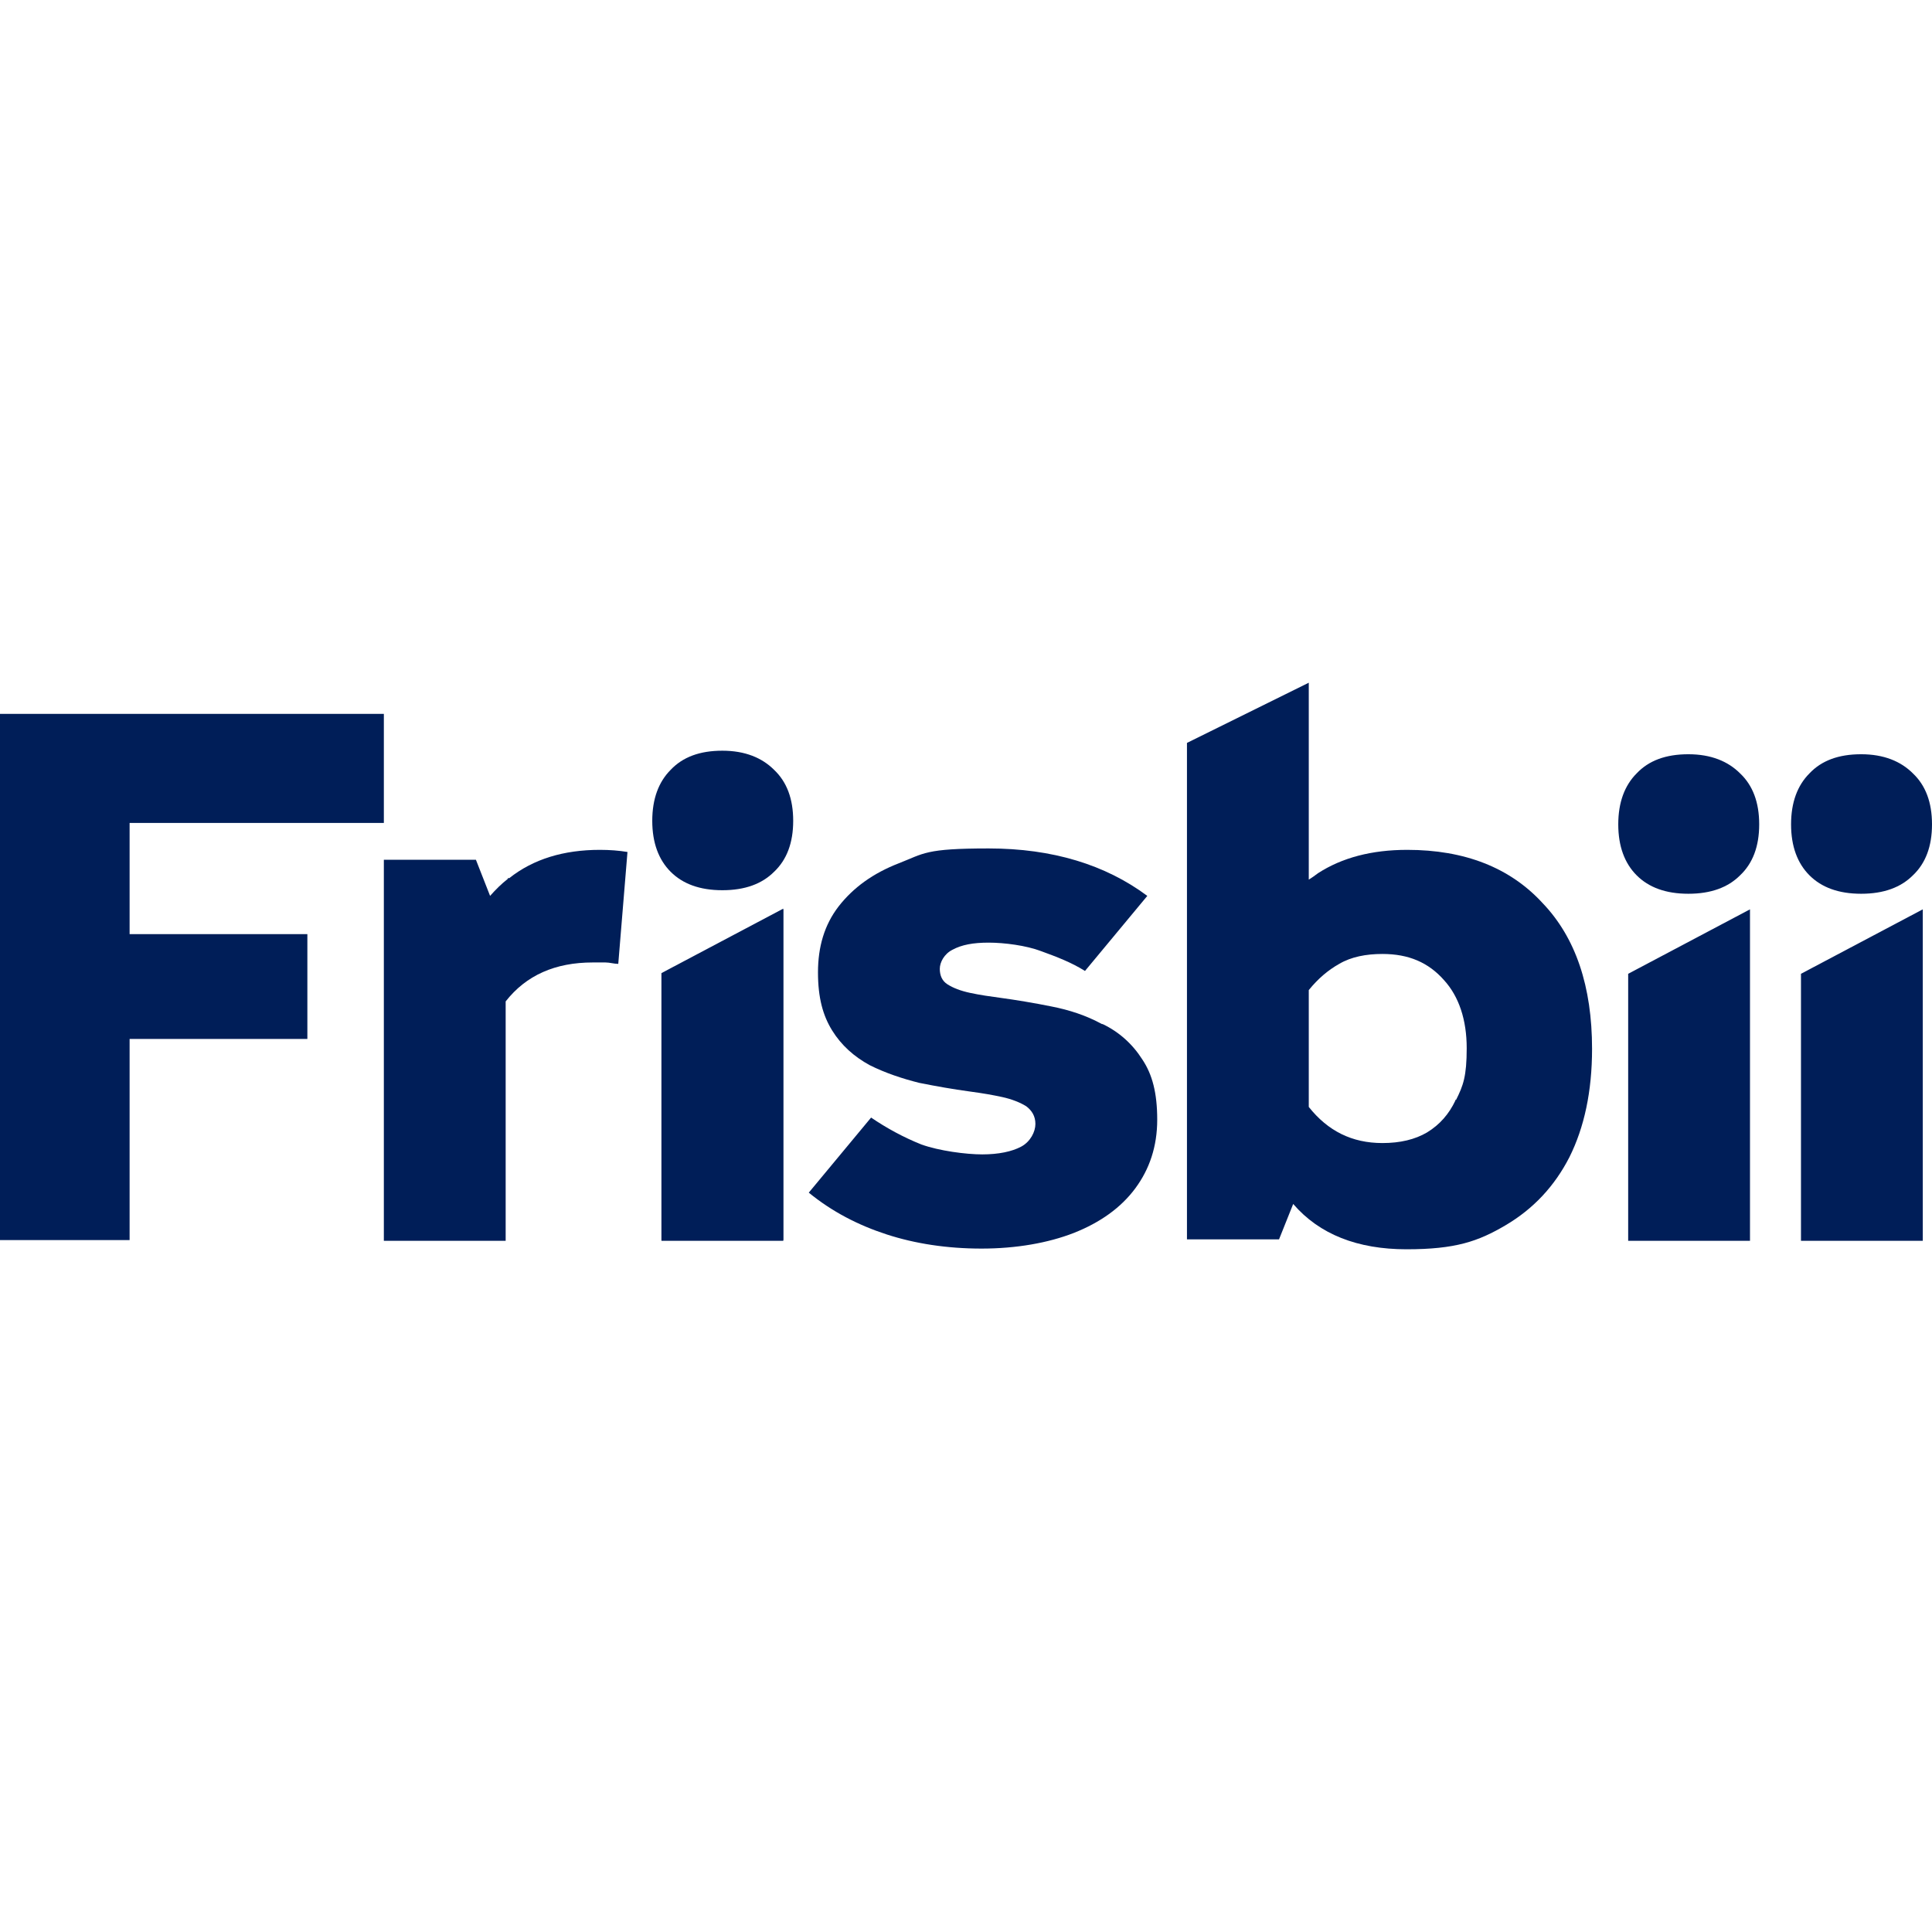
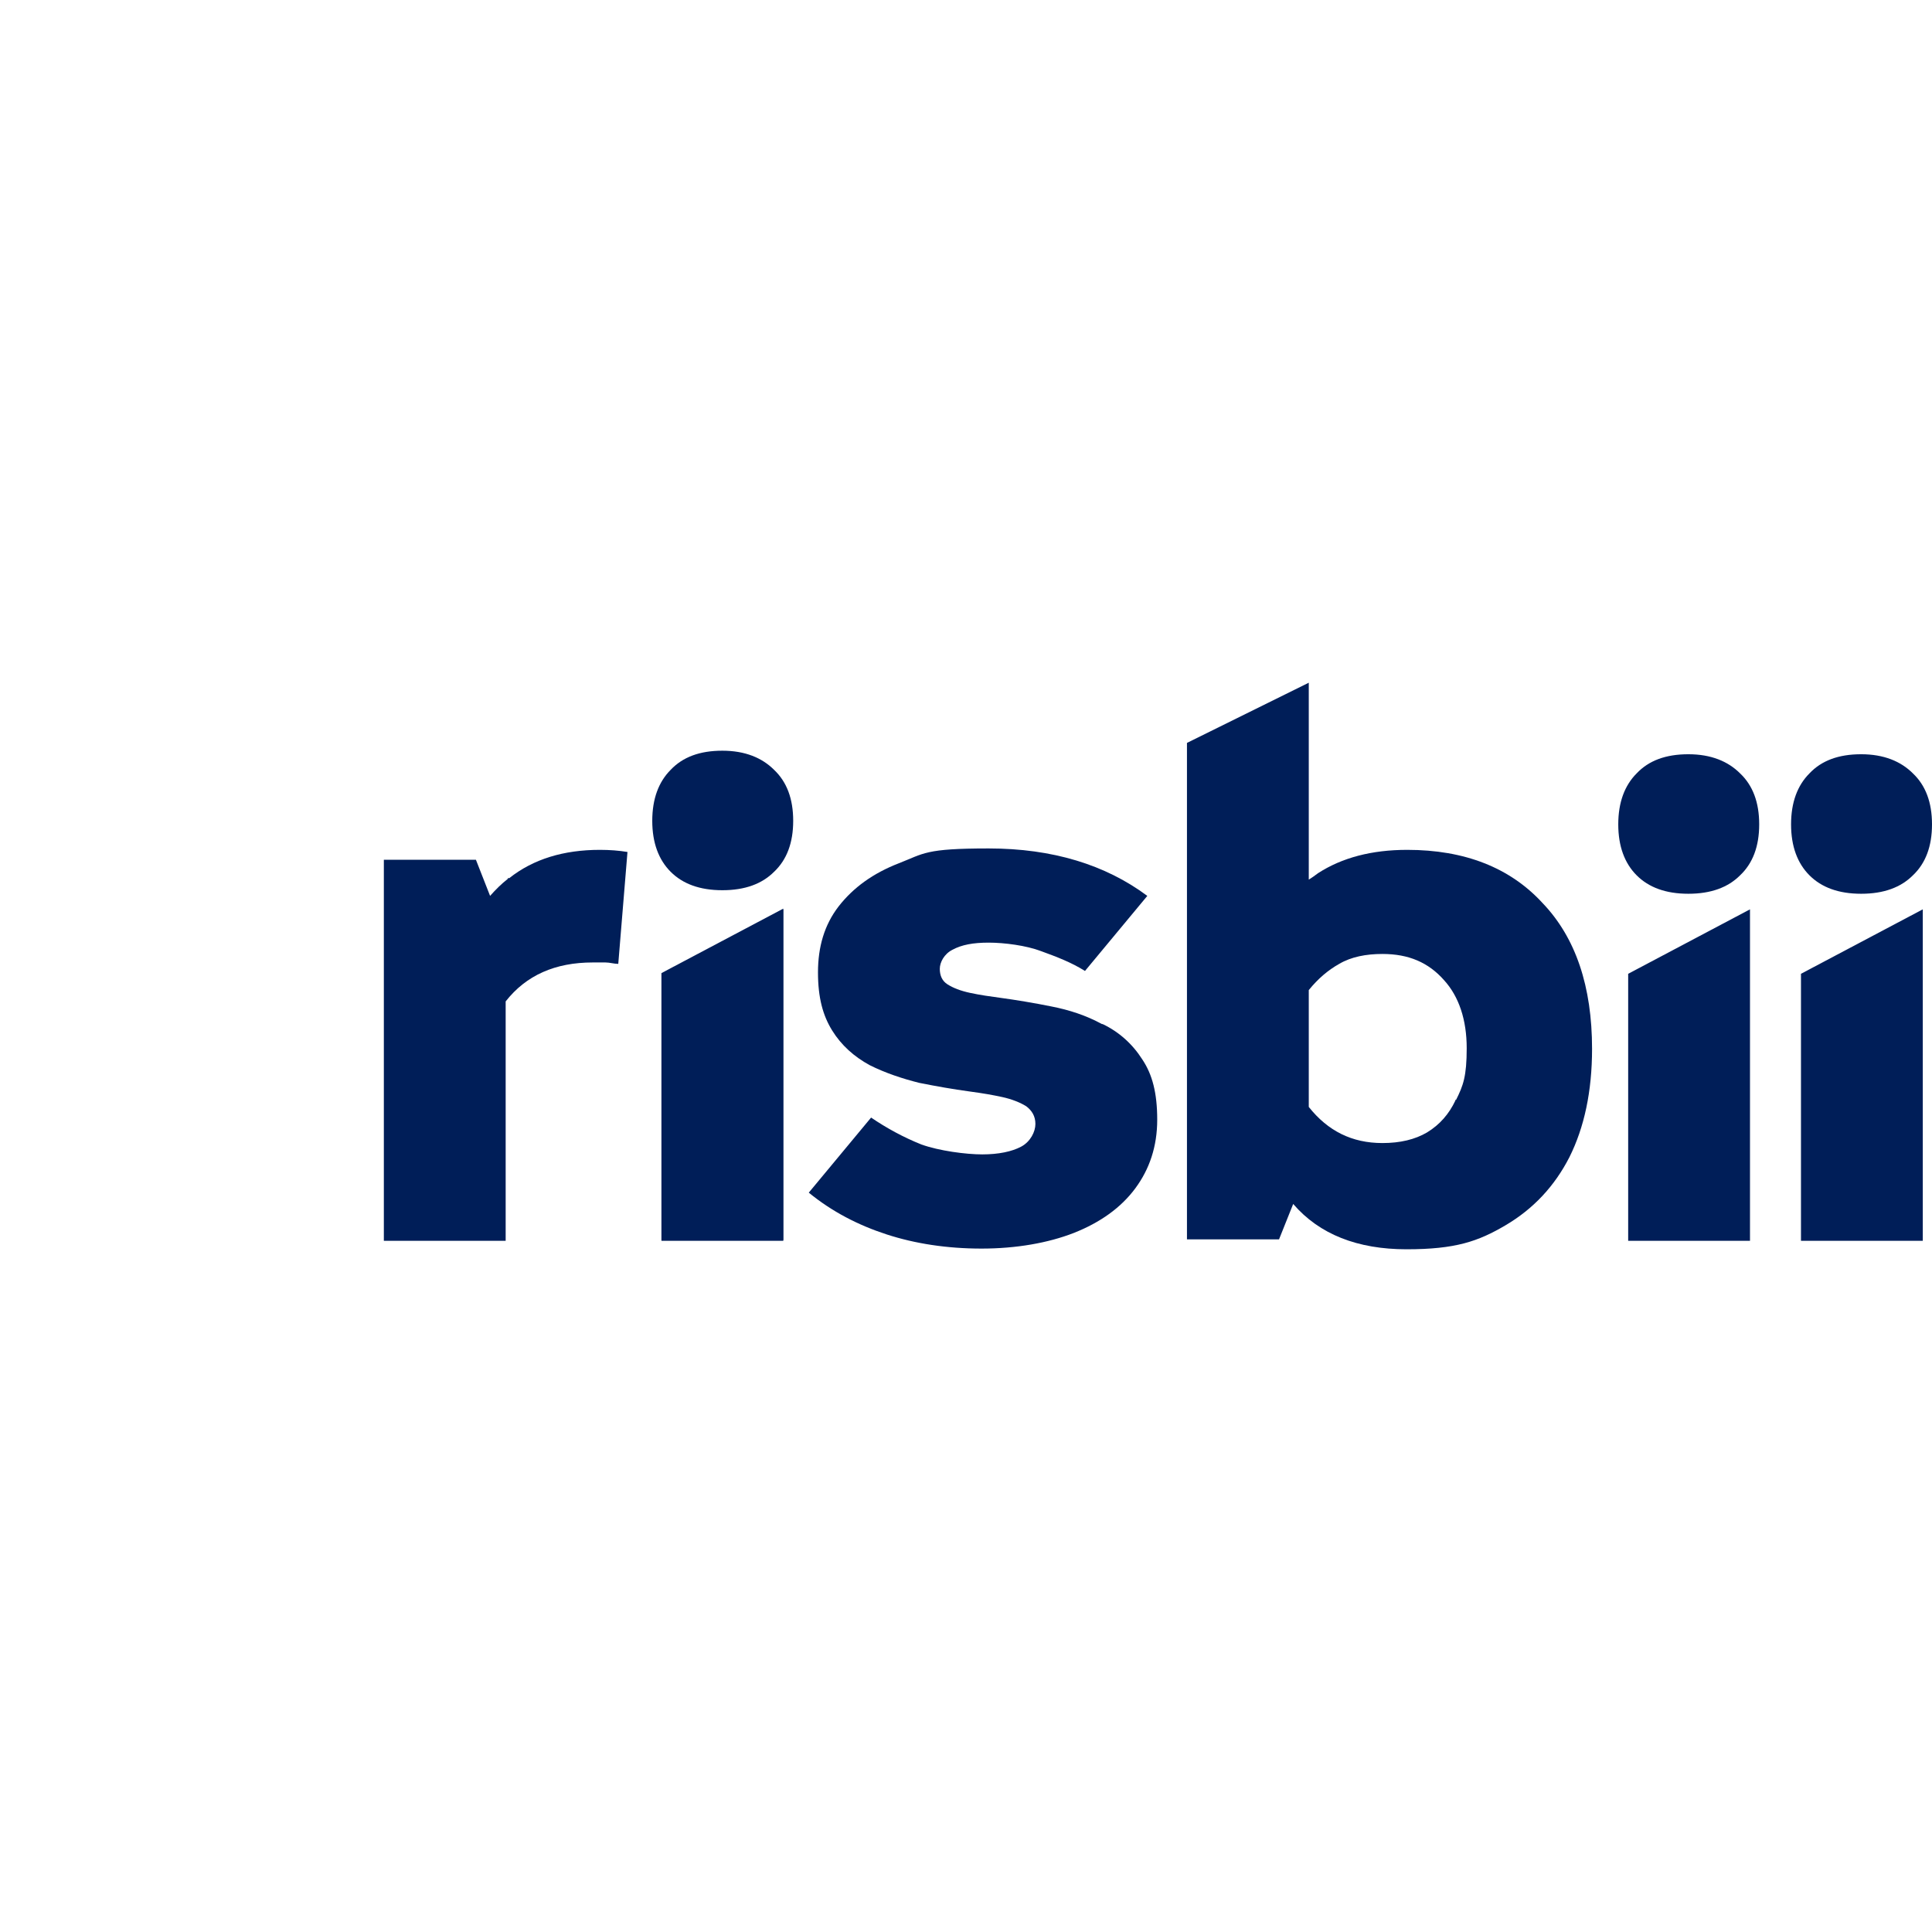
<svg xmlns="http://www.w3.org/2000/svg" id="Layer_1" version="1.1" viewBox="0 0 272.8 272.8">
  <defs>
    <style>
      .st0 {
        fill: #001e58;
      }
    </style>
  </defs>
  <path class="st0" d="M198.7,120c-5,0-9.2,1.1-12.6,3.3-.4.3-.8.6-1.3.9v-27.8l-17.2,8.5v70.1h13l2-5c3.7,4.3,9.1,6.4,16,6.4s10.1-1.1,14-3.4,6.9-5.5,9-9.6c2.1-4.2,3.2-9.3,3.2-15.3,0-8.8-2.3-15.7-7-20.6-4.6-5-11-7.5-19.1-7.5h0ZM205.5,155.4c-.9,1.9-2.2,3.4-4,4.5-1.7,1-3.8,1.5-6.3,1.5-4.3,0-7.7-1.7-10.4-5.1v-16.5c1.3-1.6,2.7-2.8,4.3-3.7,1.7-1,3.8-1.4,6.1-1.4,3.7,0,6.5,1.2,8.7,3.7,2.1,2.3,3.2,5.6,3.2,9.6s-.5,5.3-1.5,7.3h-.1Z" />
  <path class="st0" d="M155.6,144.6c-2.2-1.2-4.6-2-7.2-2.5-2.5-.5-4.9-.9-7.1-1.2-1.5-.2-2.9-.4-4.3-.7-1.4-.3-2.4-.7-3.2-1.2s-1.1-1.3-1.1-2.2.6-2.1,1.8-2.7c1.3-.7,2.9-1,5.1-1s5.3.4,7.4,1.2c2.2.8,4.3,1.6,6.2,2.8l8.8-10.6c-5.9-4.4-13.4-6.7-22.4-6.7s-9.1.7-12.7,2.1c-3.6,1.4-6.4,3.4-8.5,6.1-2,2.6-2.9,5.7-2.9,9.3s.7,6.1,2,8.2,3.1,3.7,5.3,4.9c2.2,1.1,4.6,1.9,7,2.5,2.5.5,4.8.9,7,1.2s3.3.5,4.7.8,2.6.8,3.4,1.3c.8.6,1.3,1.4,1.3,2.5s-.7,2.5-2,3.2-3.2,1.1-5.5,1.1-6.1-.5-8.6-1.4c-2.5-1-4.9-2.3-7.1-3.8l-8.8,10.6c3.3,2.7,7,4.6,11,5.9s8.5,2,13.4,2,9.4-.8,13-2.2c3.8-1.5,6.7-3.6,8.7-6.3,2-2.7,3.1-5.9,3.1-9.7s-.7-6.4-2.1-8.5c-1.4-2.2-3.3-3.9-5.6-5h0Z" />
  <path class="st0" d="M93.4,137.4v37.7h17.2v-46.8l-17.2,9.1Z" />
  <path class="st0" d="M93.4,137.5v37.7h17.2v-46.8s-17.2,9.1-17.2,9.1Z" />
  <path class="st0" d="M229.9,137.5v37.7h17.2v-46.8s-17.2,9.1-17.2,9.1Z" />
  <path class="st0" d="M254.3,137.5v37.7h17.2v-46.8s-17.2,9.1-17.2,9.1Z" />
  <path class="st0" d="M102,106c-3.2,0-5.6.9-7.3,2.7-1.7,1.7-2.6,4.1-2.6,7.2s.9,5.5,2.6,7.2c1.7,1.7,4.1,2.6,7.3,2.6s5.6-.9,7.3-2.6c1.8-1.7,2.7-4.1,2.7-7.2s-.9-5.5-2.7-7.2c-1.7-1.7-4.1-2.7-7.3-2.7Z" />
-   <path class="st0" d="M238.4,106.5c-3.2,0-5.6.9-7.3,2.7-1.7,1.7-2.6,4.1-2.6,7.2s.9,5.5,2.6,7.2,4.1,2.6,7.3,2.6,5.6-.9,7.3-2.6c1.8-1.7,2.7-4.1,2.7-7.2s-.9-5.5-2.7-7.2c-1.7-1.7-4.1-2.7-7.3-2.7Z" />
+   <path class="st0" d="M238.4,106.5c-3.2,0-5.6.9-7.3,2.7-1.7,1.7-2.6,4.1-2.6,7.2s.9,5.5,2.6,7.2,4.1,2.6,7.3,2.6,5.6-.9,7.3-2.6c1.8-1.7,2.7-4.1,2.7-7.2s-.9-5.5-2.7-7.2c-1.7-1.7-4.1-2.7-7.3-2.7" />
  <path class="st0" d="M262.8,106.5c-3.2,0-5.6.9-7.3,2.7-1.7,1.7-2.6,4.1-2.6,7.2s.9,5.5,2.6,7.2,4.1,2.6,7.3,2.6,5.6-.9,7.3-2.6c1.8-1.7,2.7-4.1,2.7-7.2s-.9-5.5-2.7-7.2c-1.7-1.7-4.1-2.7-7.3-2.7h0Z" />
  <path class="st0" d="M71.7,124.1c-.9.7-1.7,1.5-2.5,2.4l-2-5.1h-13v53.8h17.2v-33.8c2.9-3.7,7-5.5,12.3-5.5s1.3,0,1.8,0c.6,0,1.2.2,1.8.2l1.3-15.8c-1.2-.2-2.5-.3-3.9-.3-5.1,0-9.4,1.3-12.8,4h-.2Z" />
-   <path class="st0" d="M0,175.1h18.3v-28.4h25.1v-14.8h-25.1v-15.7h35.9v-15.4H0v74.3h0Z" />
</svg>